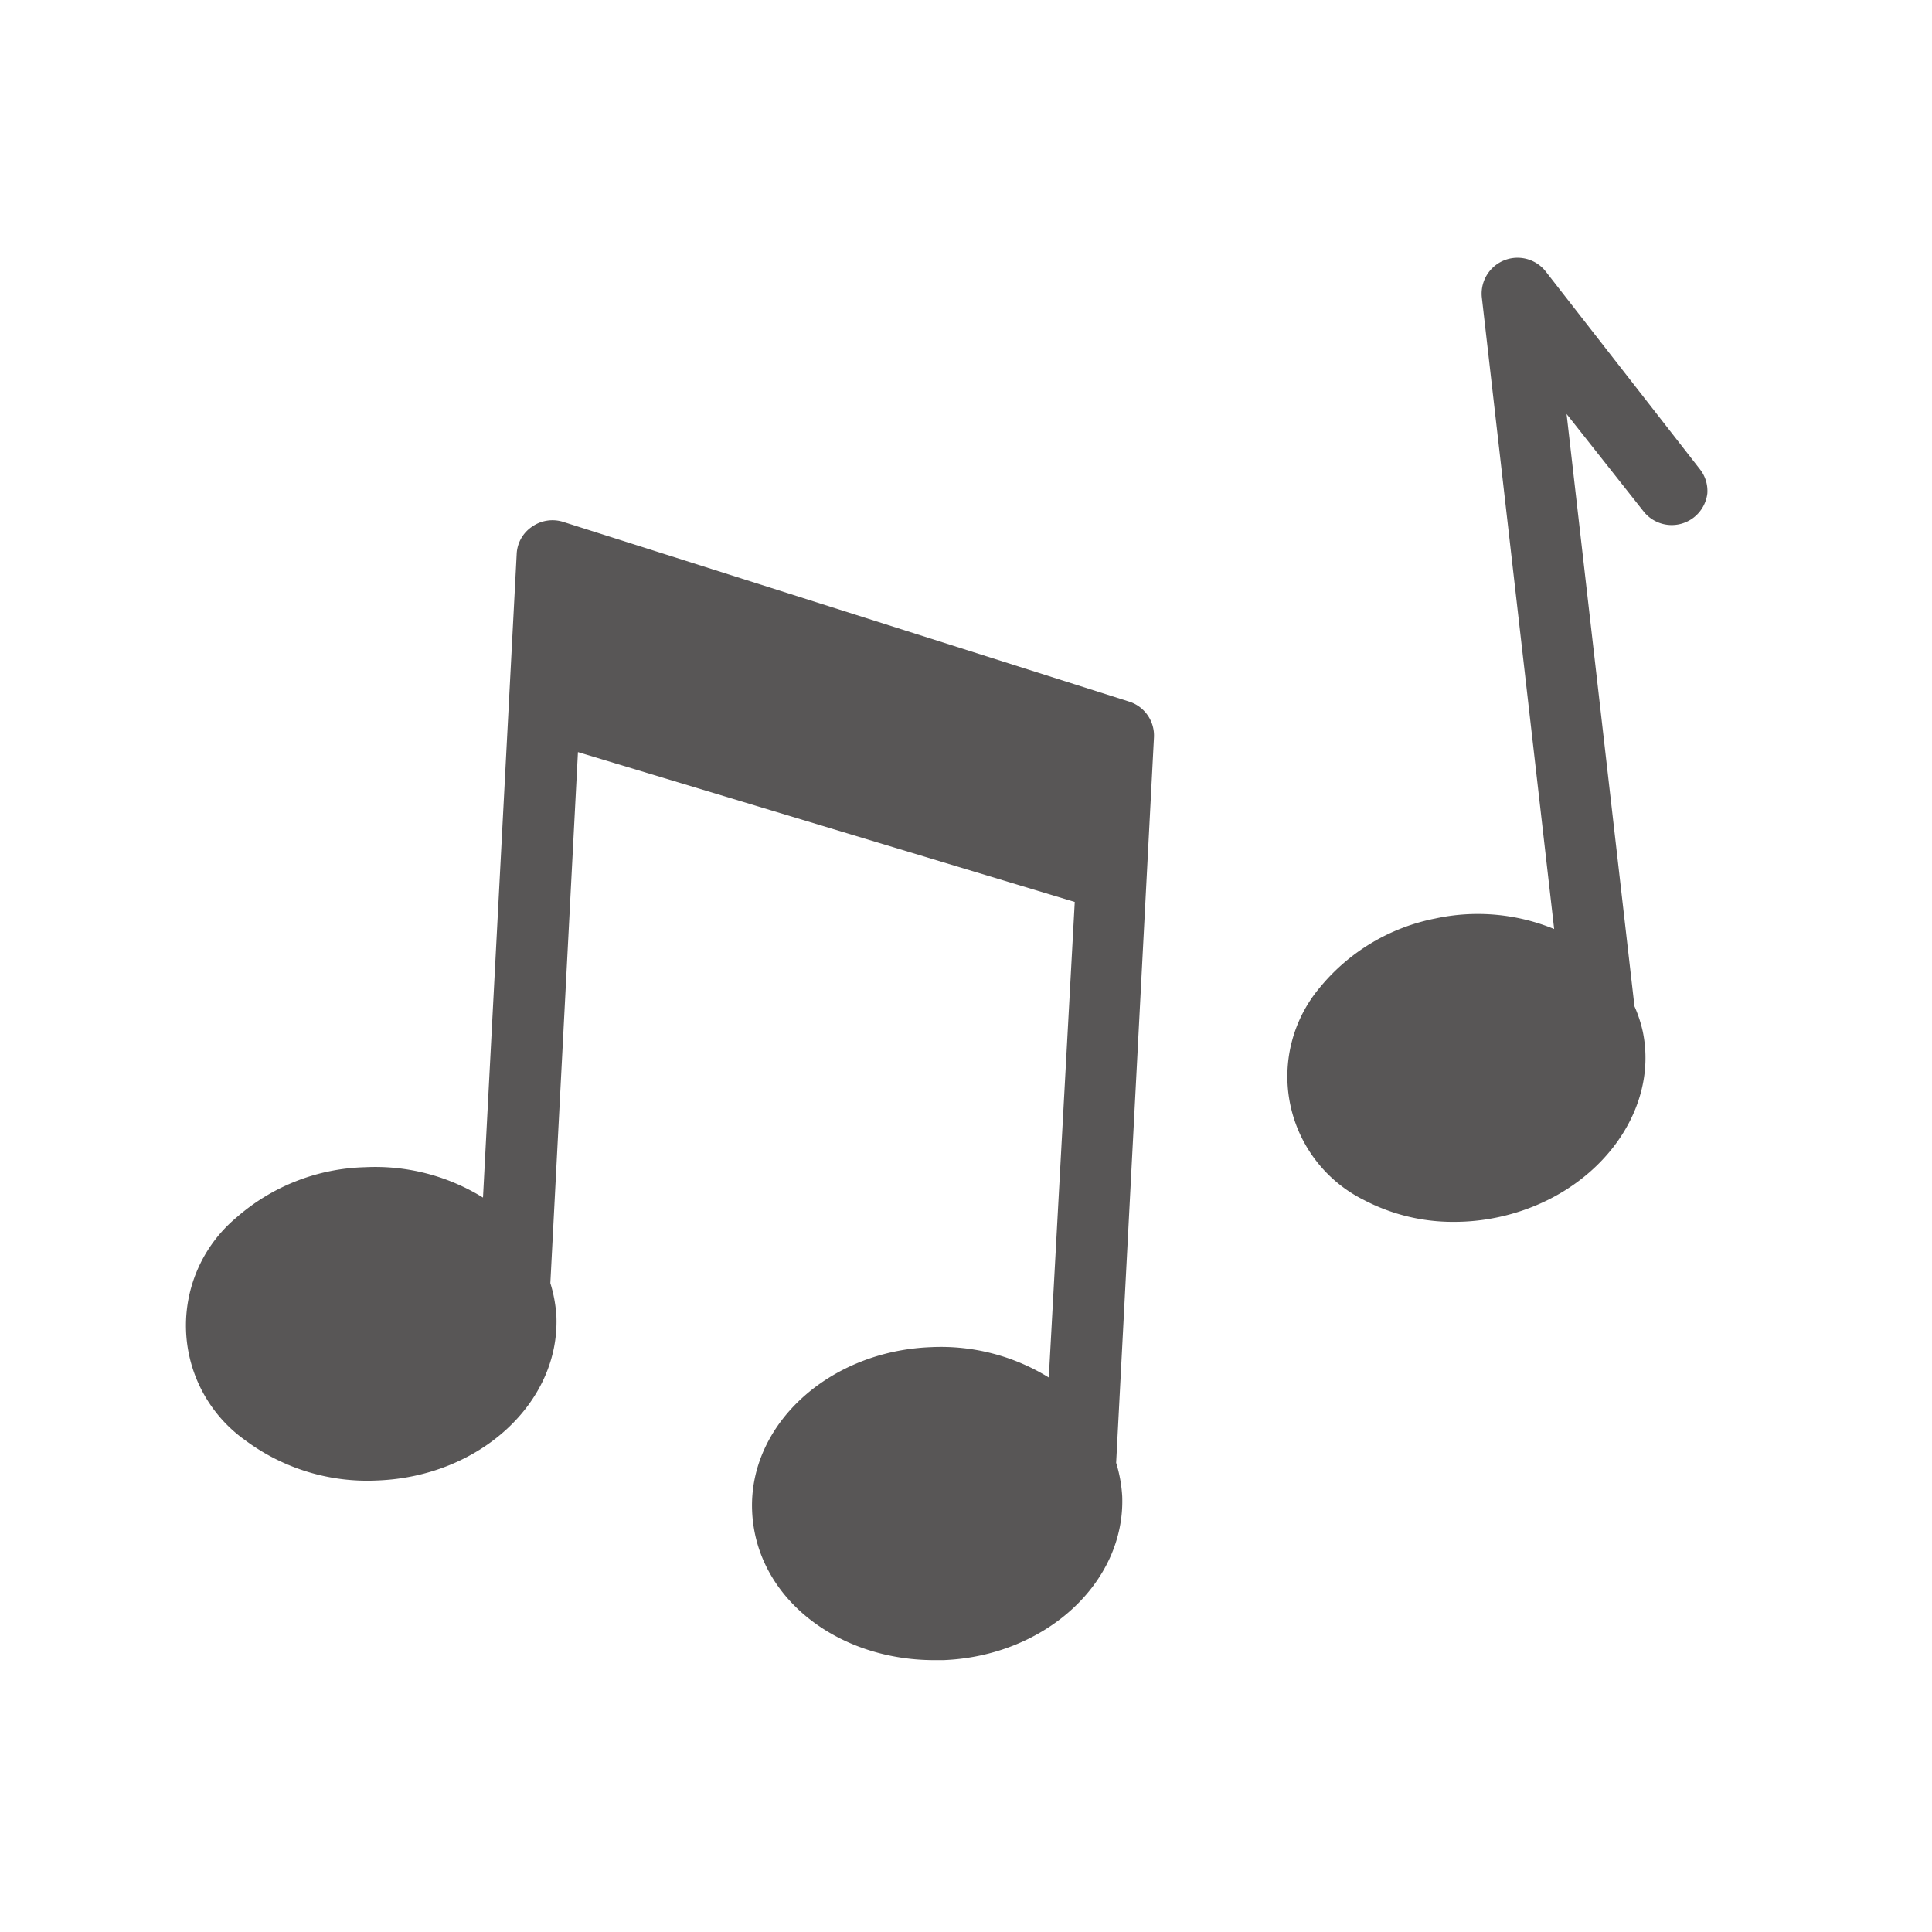
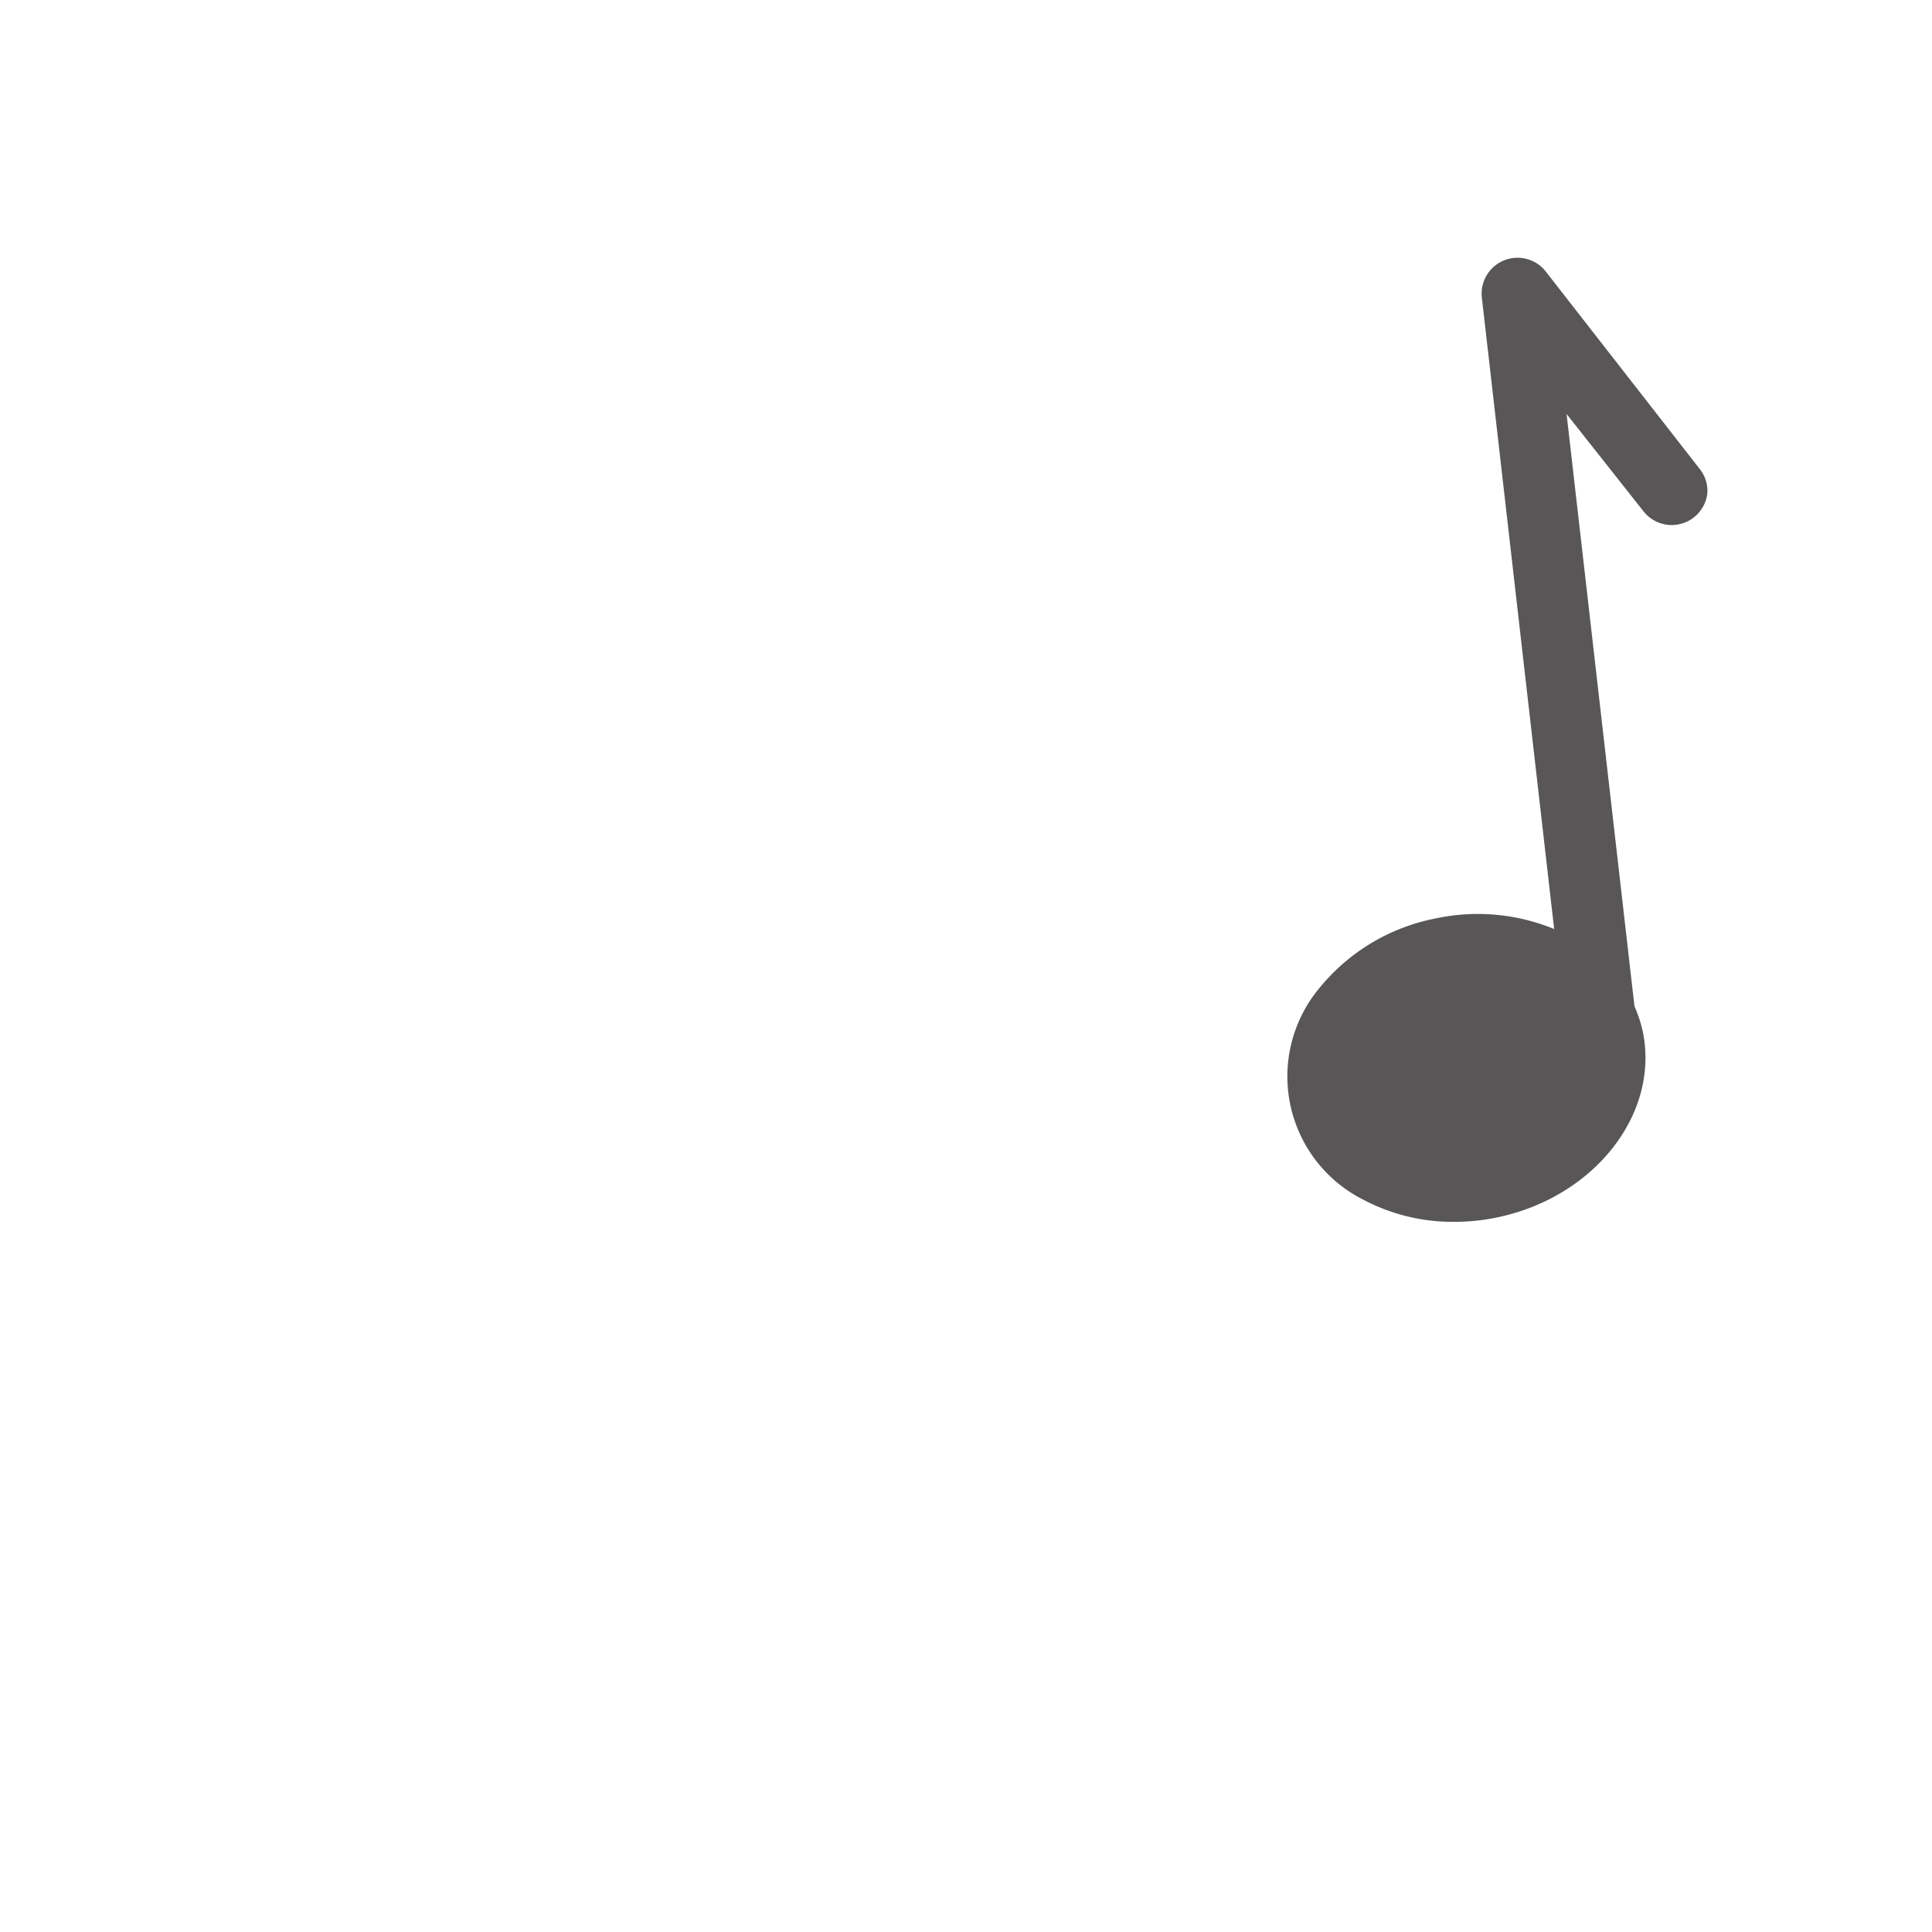
<svg xmlns="http://www.w3.org/2000/svg" id="Calque_1" data-name="Calque 1" viewBox="0 0 70 70">
  <defs>
    <style>.cls-1{fill:#585656;}</style>
  </defs>
  <title>icon-melodys-downloads</title>
-   <path class="cls-1" d="M40.91,25.42l-20.5-6.51a1.29,1.29,0,0,0-1.13.17,1.26,1.26,0,0,0-.56,1L17.5,43.39a7.42,7.42,0,0,0-4.27-1.1,7.35,7.35,0,0,0-4.66,1.82,5.1,5.1,0,0,0,.31,8.07,7.4,7.4,0,0,0,4.79,1.46c3.7-.14,6.61-2.81,6.49-5.94a5.09,5.09,0,0,0-.22-1.21l1-19.24,18,5.43L38,49.91a7.44,7.44,0,0,0-4.27-1.1c-3.69.14-6.6,2.8-6.48,5.92s3.05,5.42,6.61,5.42h.31c3.69-.14,6.6-2.8,6.49-5.93A5.08,5.08,0,0,0,40.44,53l1.37-26.28A1.29,1.29,0,0,0,40.91,25.42Z" />
  <path class="cls-1" d="M61.59,17,56,9.83a1.3,1.3,0,0,0-2.31.95l2.62,22.88A7.29,7.29,0,0,0,52,33.28a7.2,7.2,0,0,0-4.18,2.5,5,5,0,0,0,1.6,7.7,6.94,6.94,0,0,0,3.25.79,7.61,7.61,0,0,0,1.57-.16c3.53-.73,5.9-3.76,5.28-6.74a4.82,4.82,0,0,0-.3-.91L56.76,15l2.79,3.53a1.3,1.3,0,0,0,2.31-.65A1.27,1.27,0,0,0,61.59,17Z" />
</svg>